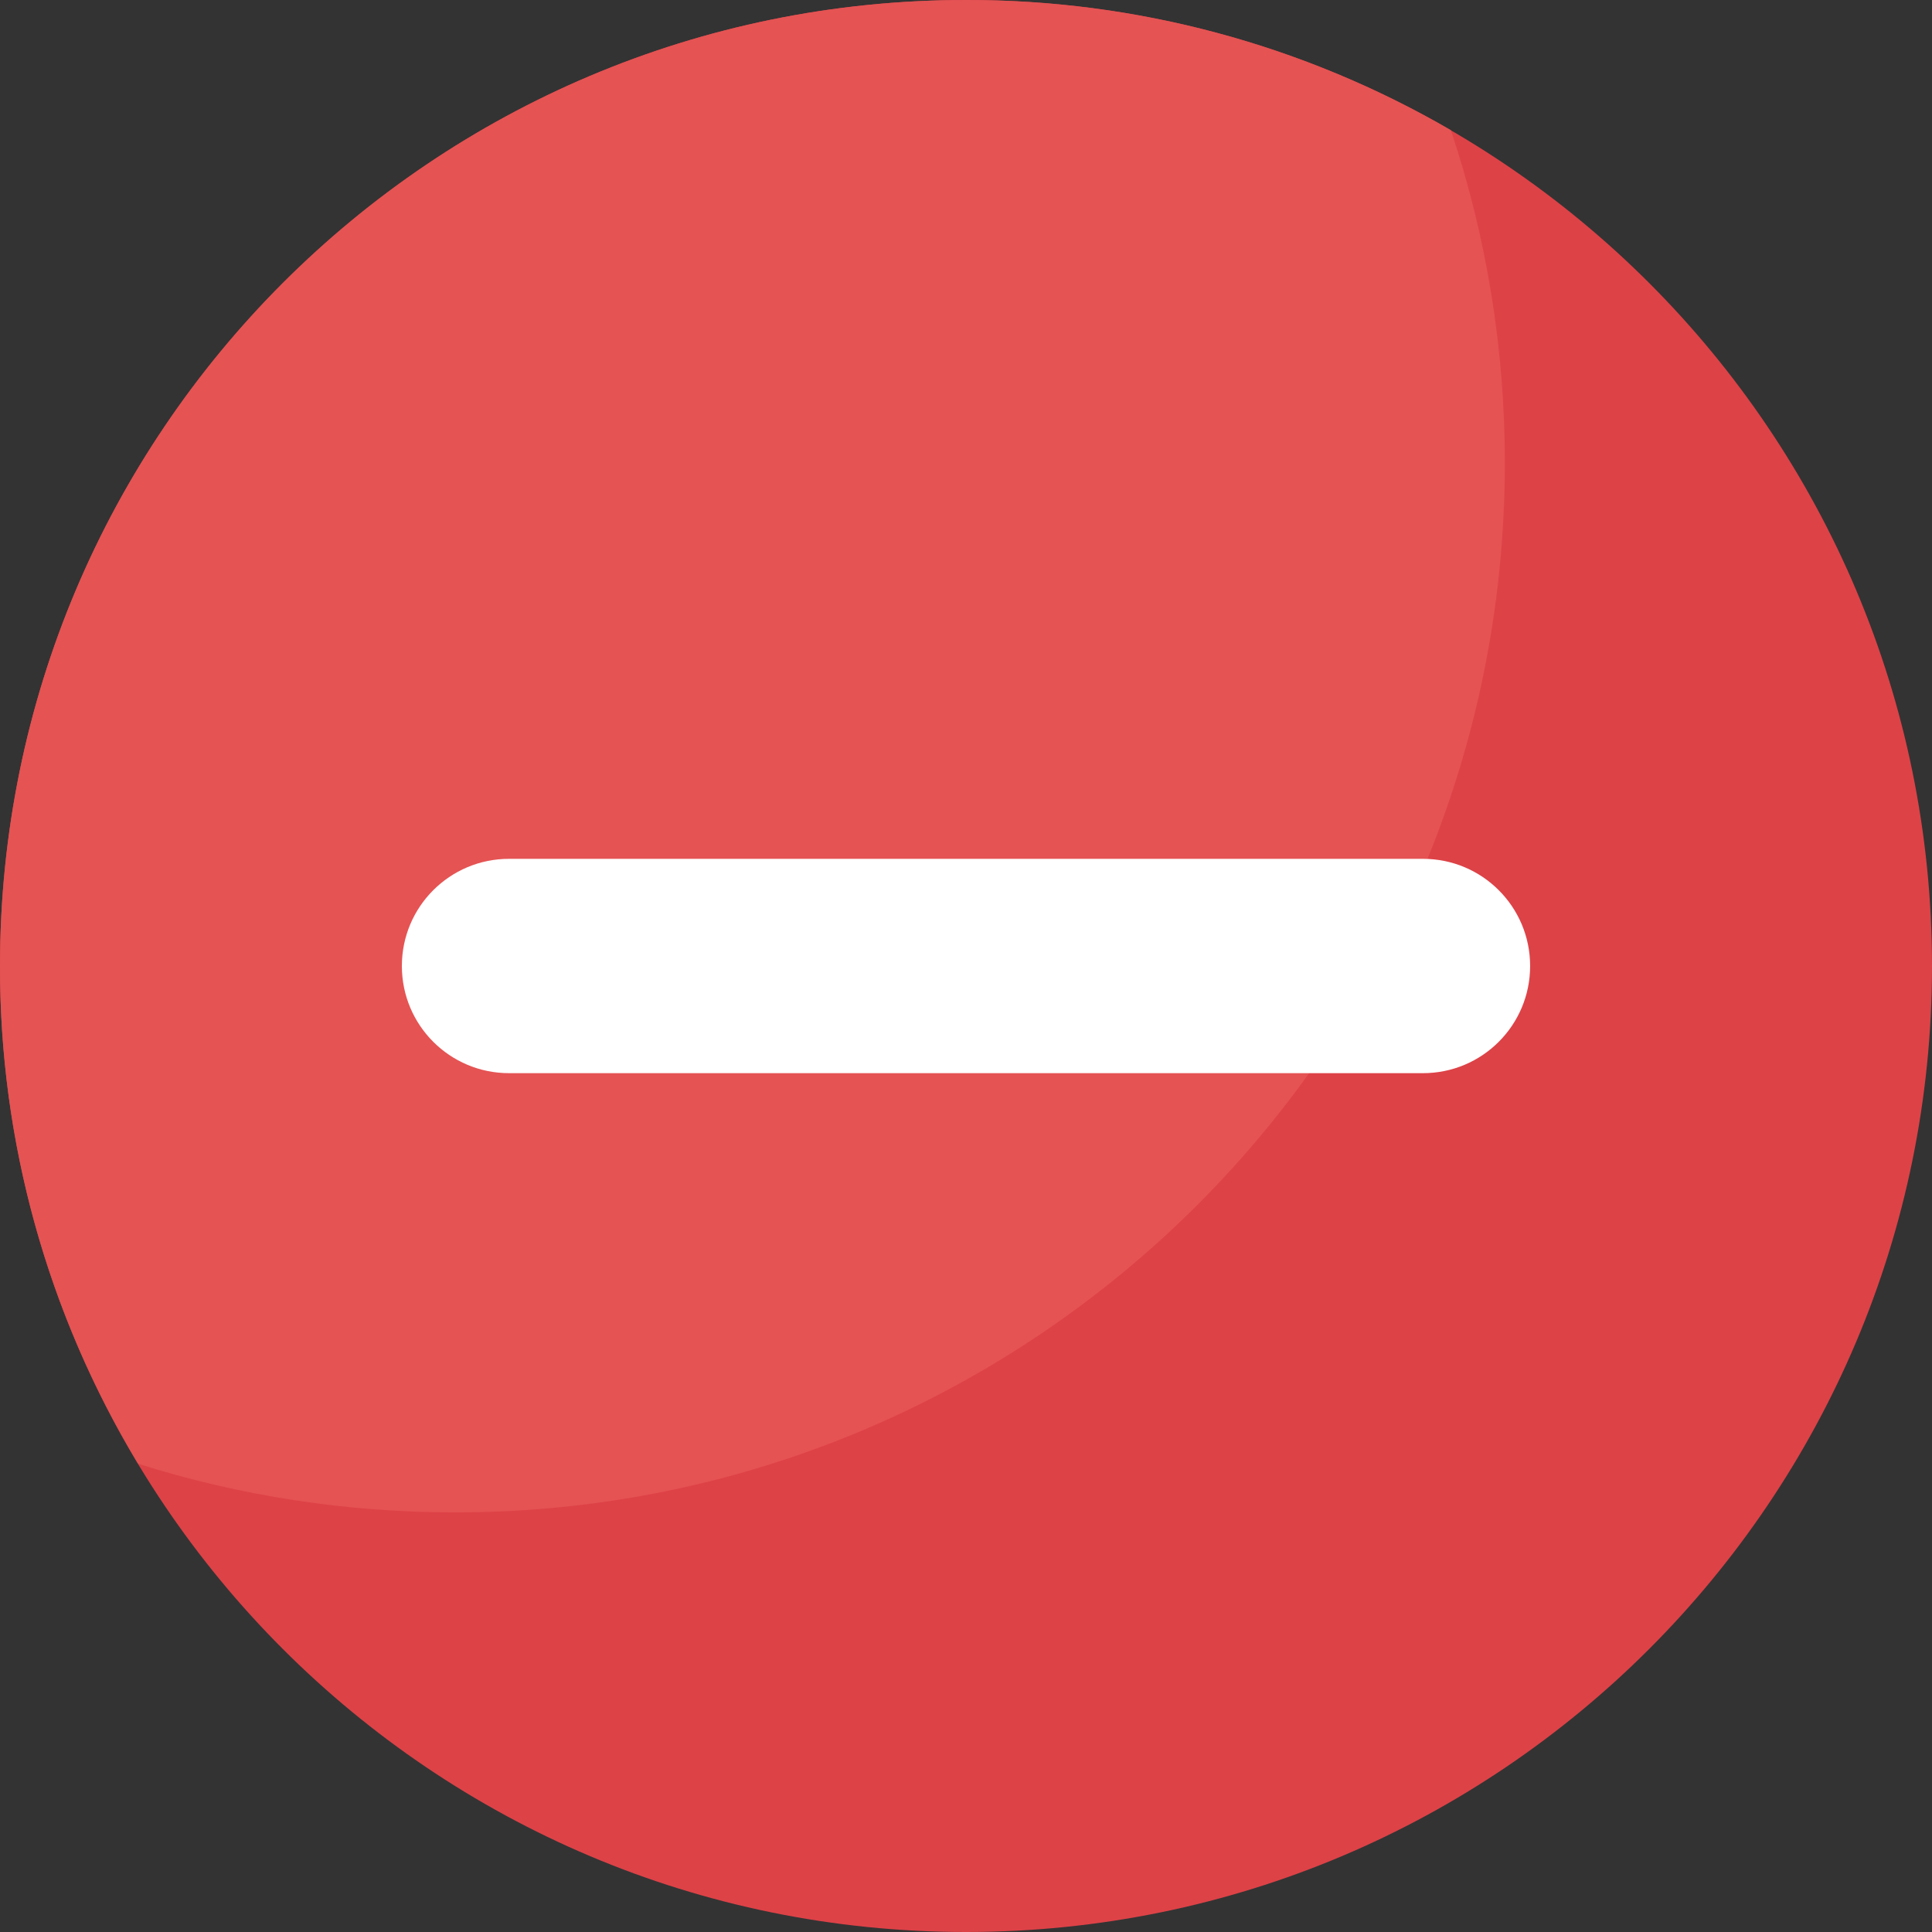
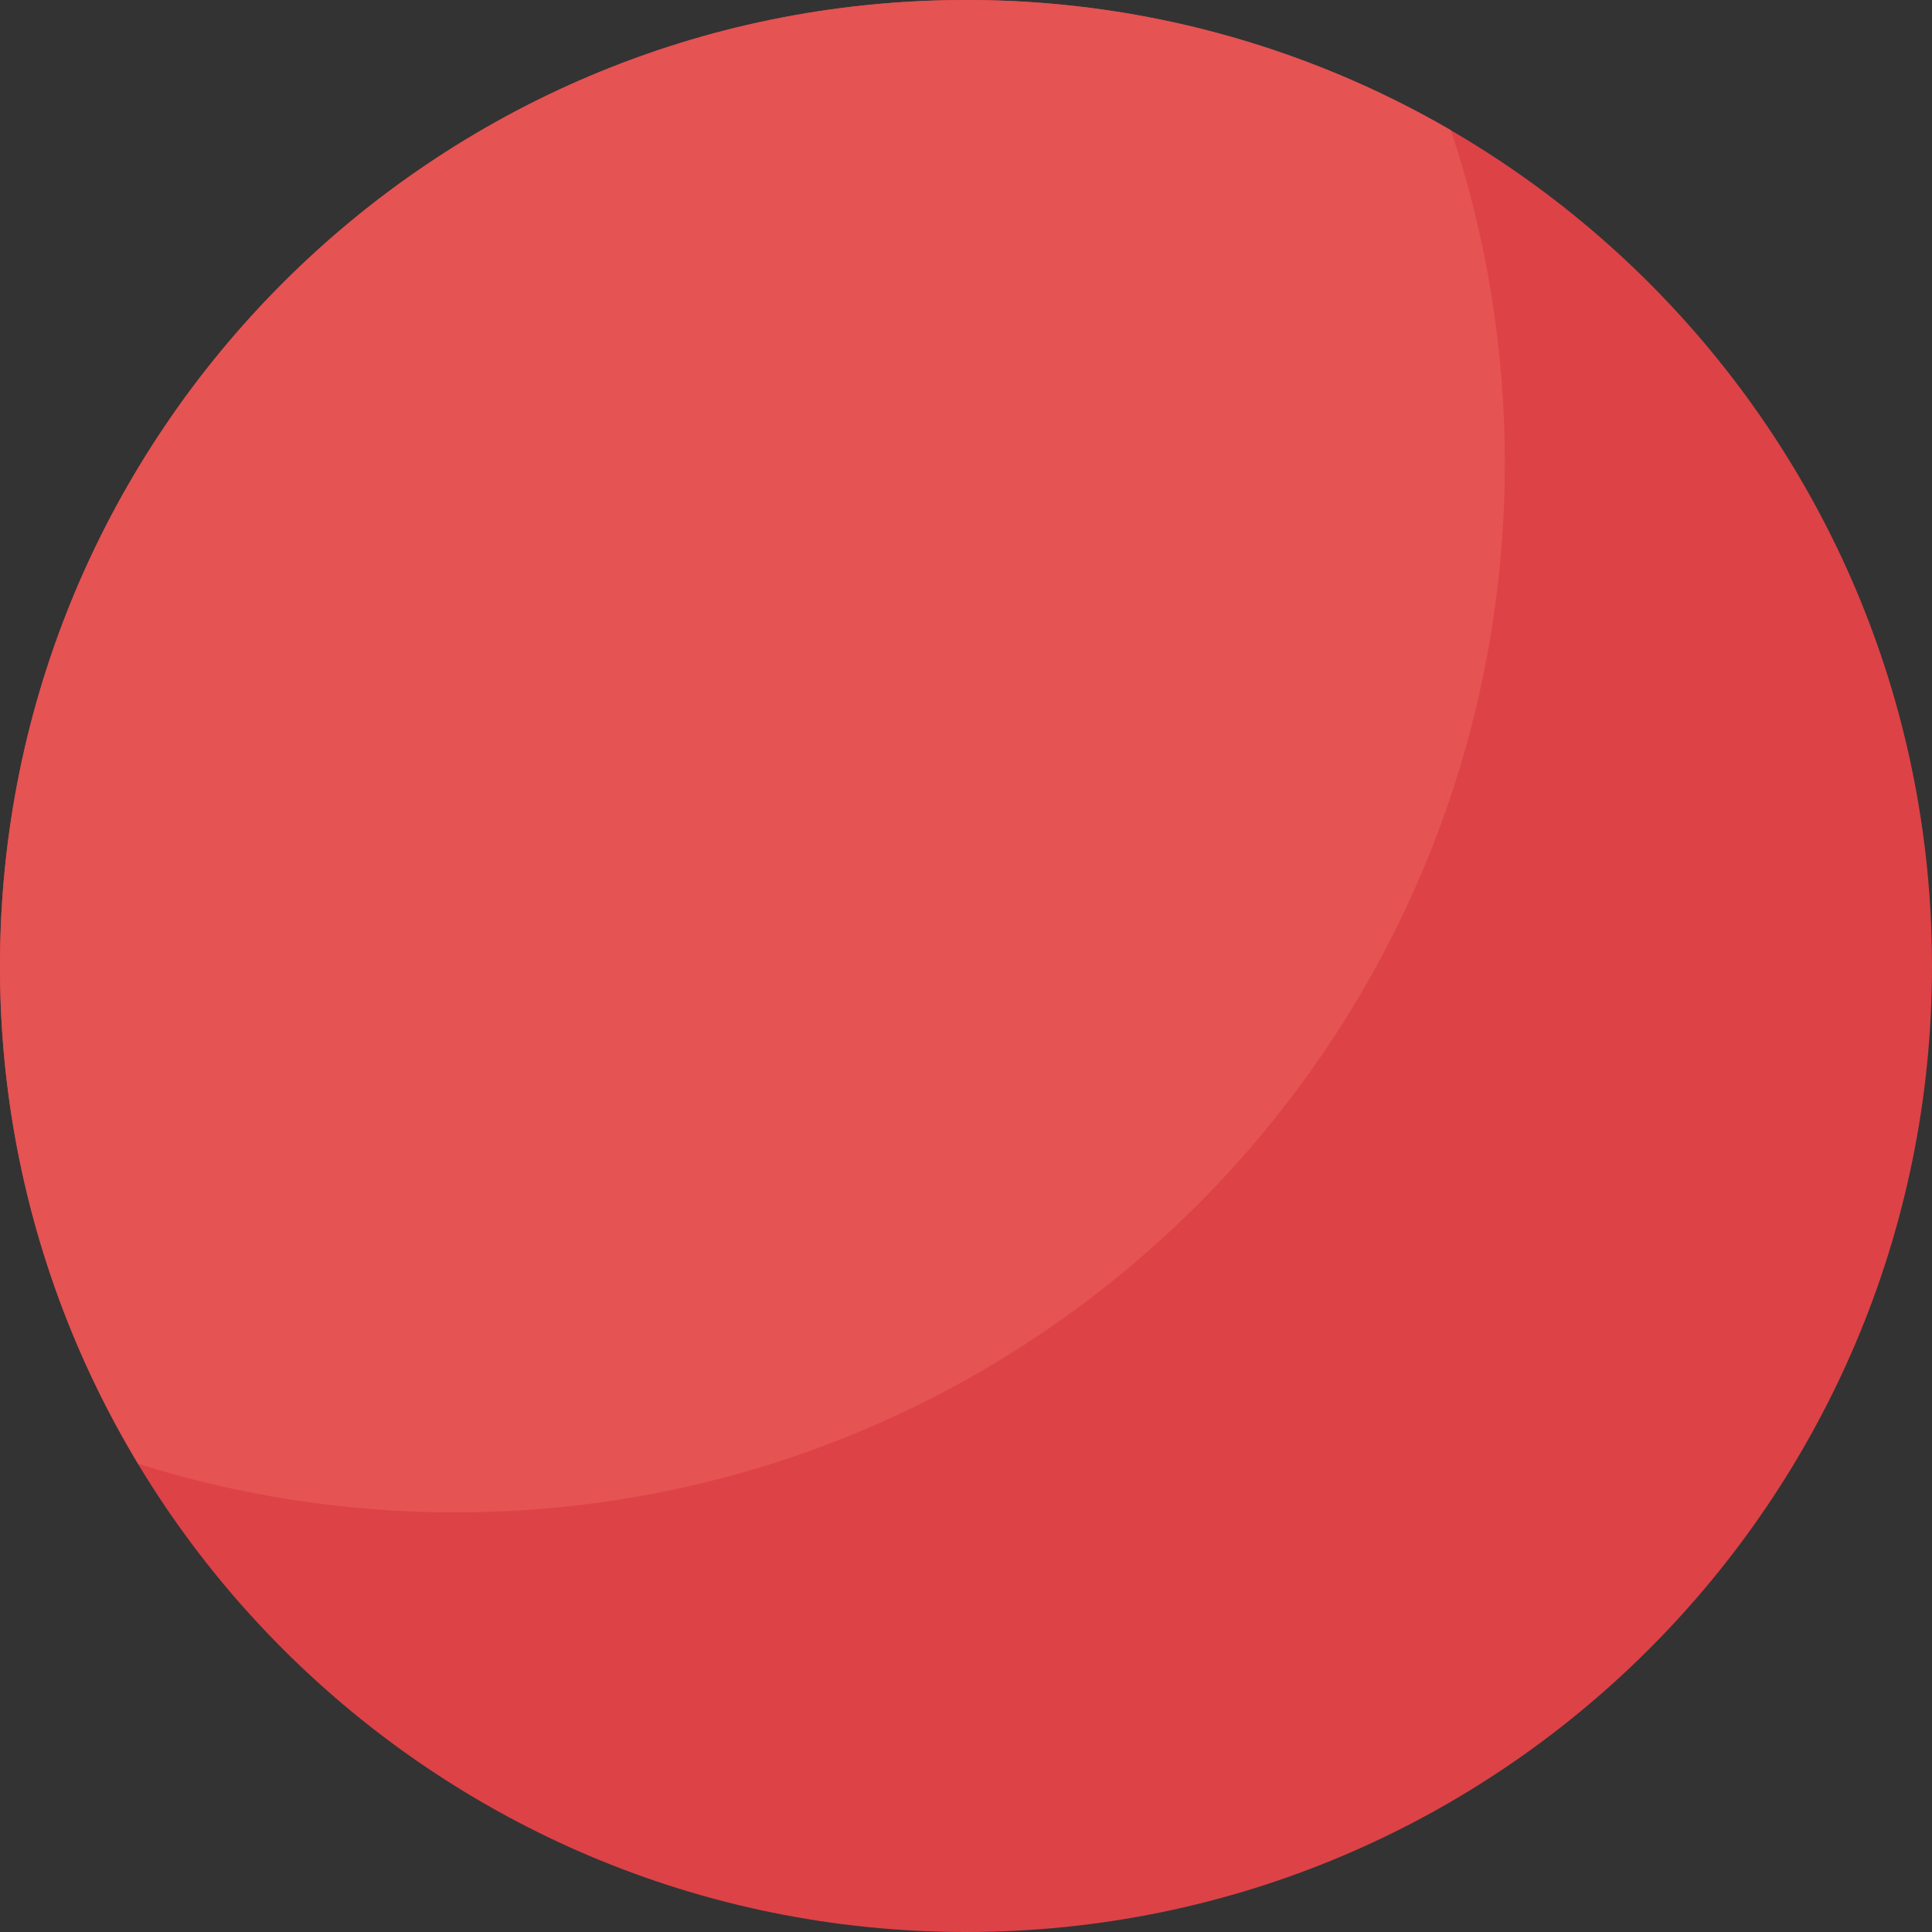
<svg xmlns="http://www.w3.org/2000/svg" version="1.1" id="圖層_1" x="0px" y="0px" viewBox="0 0 512 512" style="enable-background:new 0 0 512 512;" xml:space="preserve">
  <rect x="0" y="0" width="512" height="512" fill="#333333" stroke="none" />
  <style type="text/css">
	.st0{fill:#DD4247;}
	.st1{fill:#E55353;}
	.st2{fill:#FFFFFF;}
</style>
  <g id="ESSENTIAL_UI">
    <path class="st0" d="M256,0C114.6,0,0,114.6,0,256s114.6,256,256,256s256-114.6,256-256S397.4,0,256,0z" />
    <path class="st1" d="M120.6,400.8c153.6,0,278.2-124.5,278.2-278.2c0-30-4.8-59.7-14.3-88.1C345.4,11.8,301.1-0.1,256,0   C114.6,0,0,114.6,0,256c-0.1,46.5,12.6,92.1,36.6,131.9C63.7,396.5,92.1,400.8,120.6,400.8z" />
-     <path class="st2" d="M377.1,227.6c15.7,0,28.4,12.7,28.4,28.4v0c0,15.7-12.7,28.4-28.4,28.4H134.9c-15.7,0-28.4-12.7-28.4-28.4l0,0   c0-15.7,12.7-28.4,28.4-28.4l0,0L377.1,227.6z" />
  </g>
</svg>